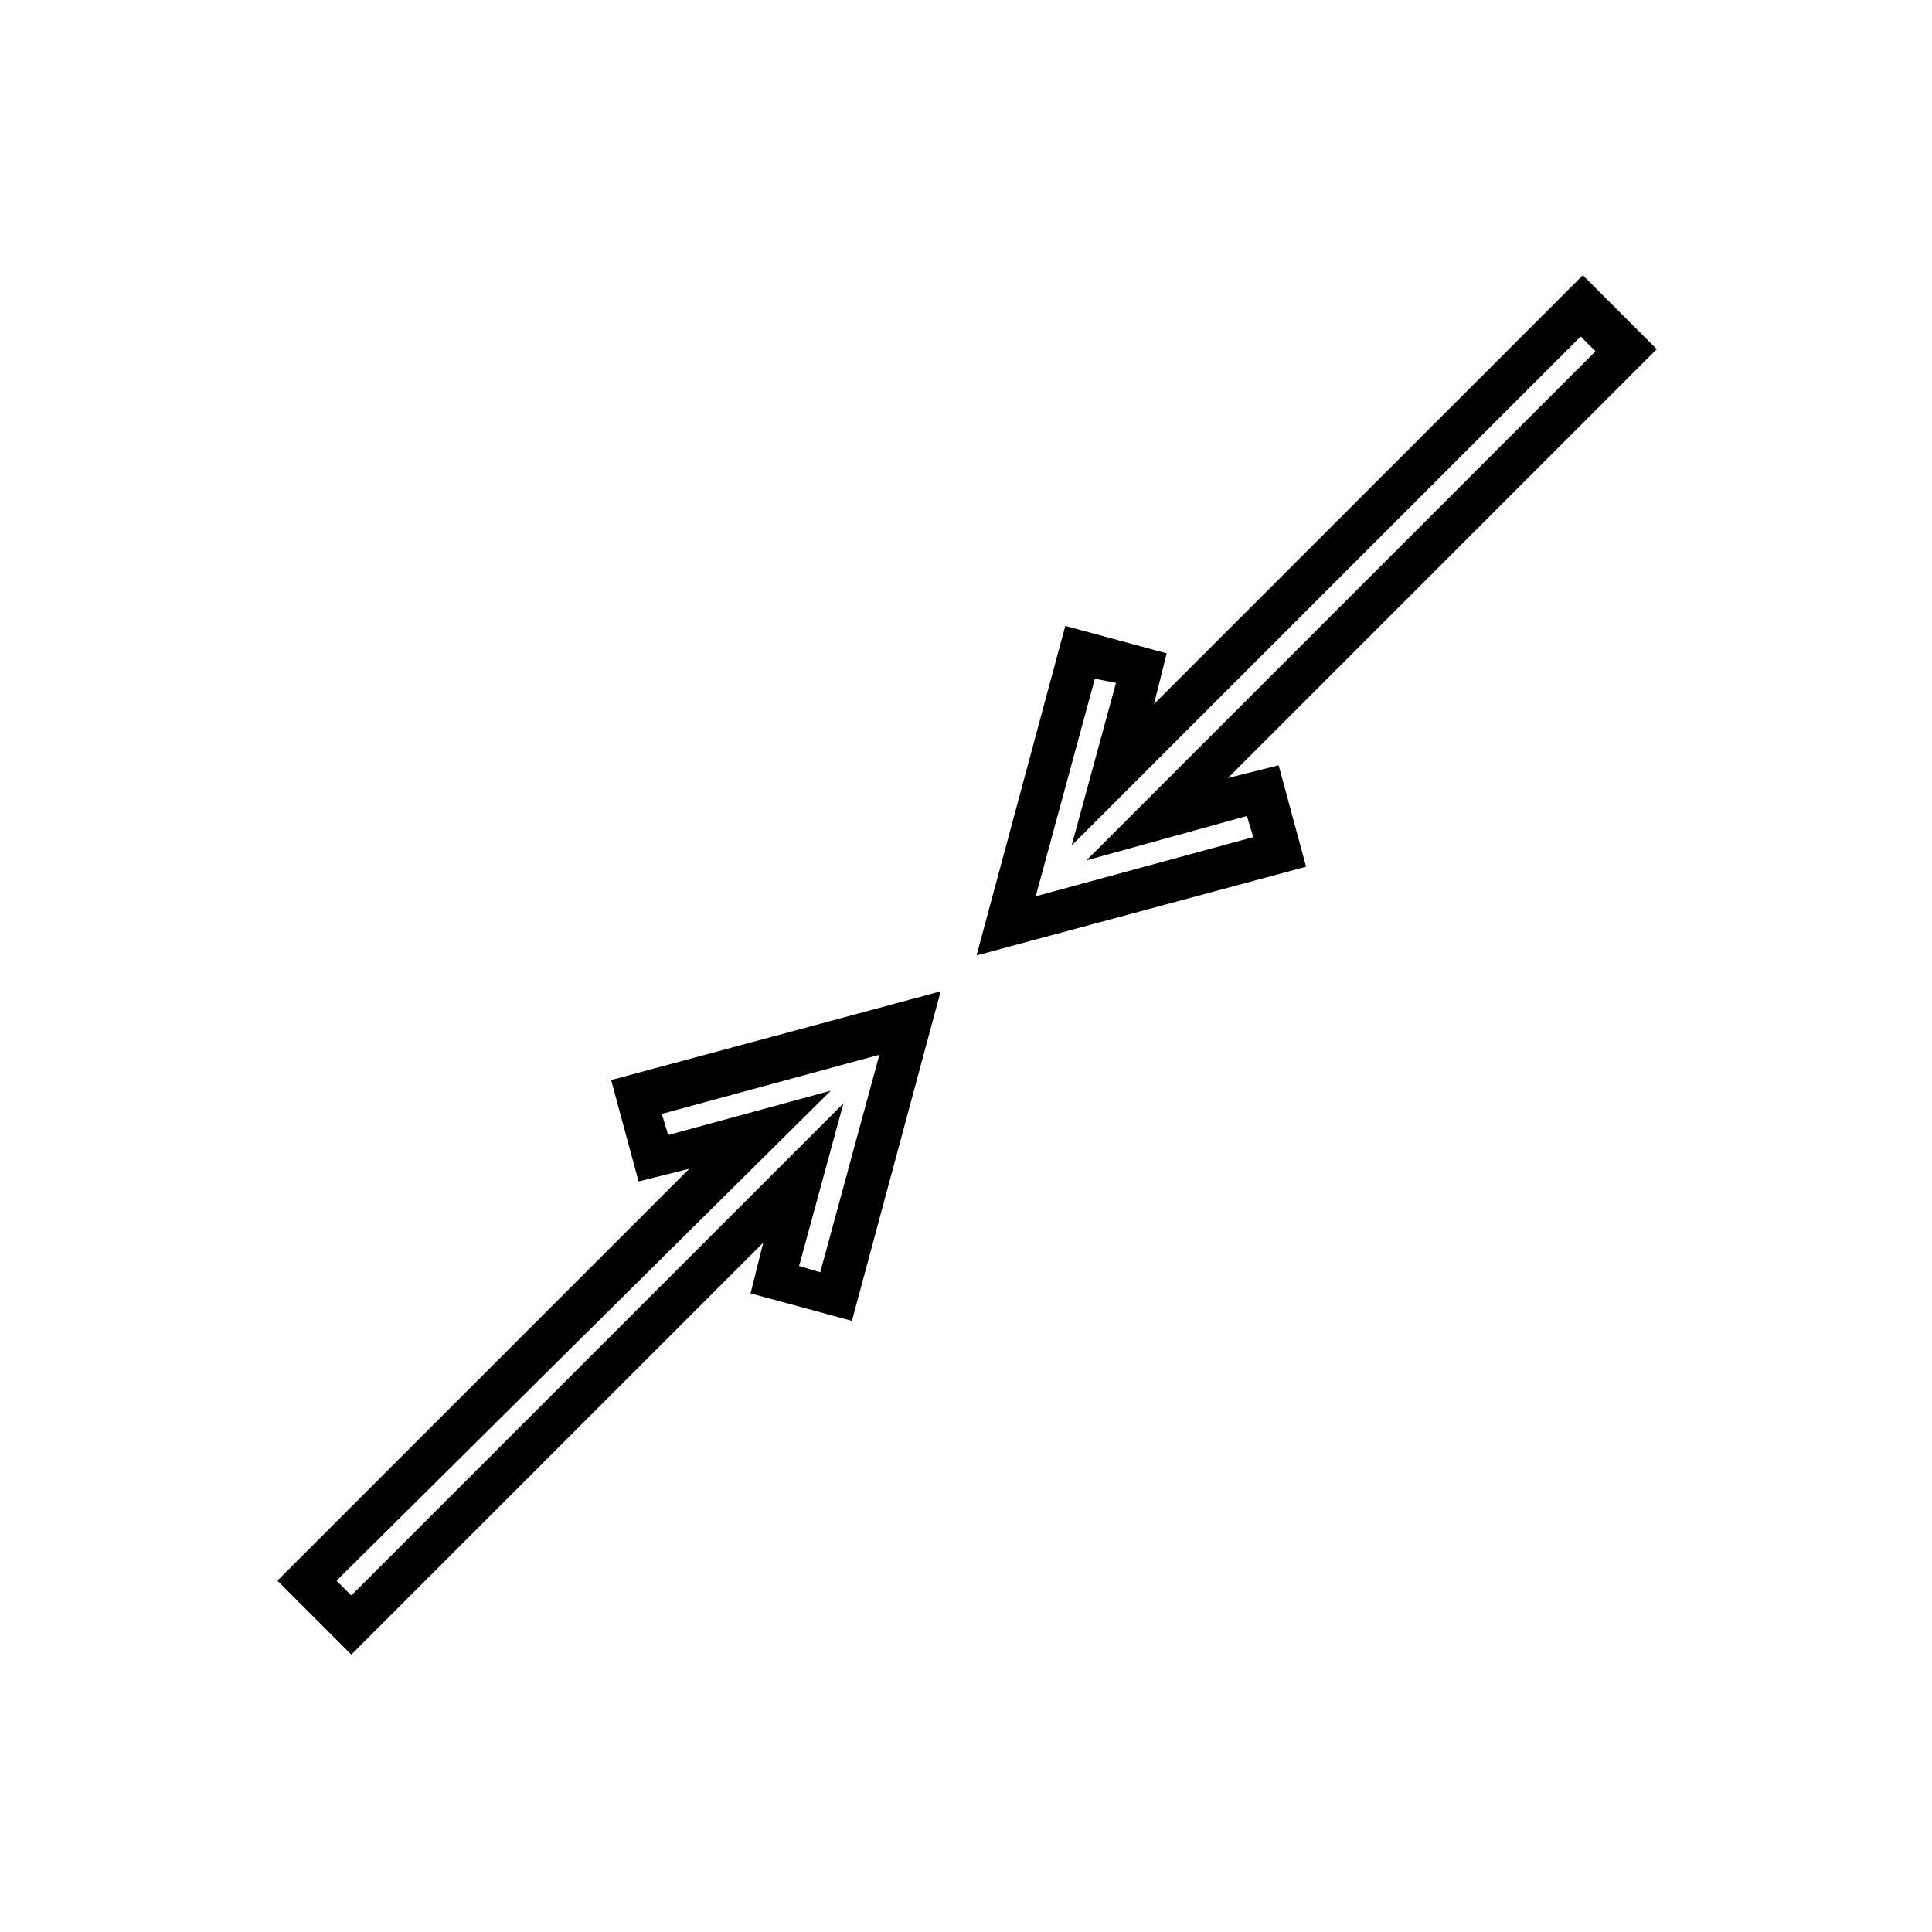
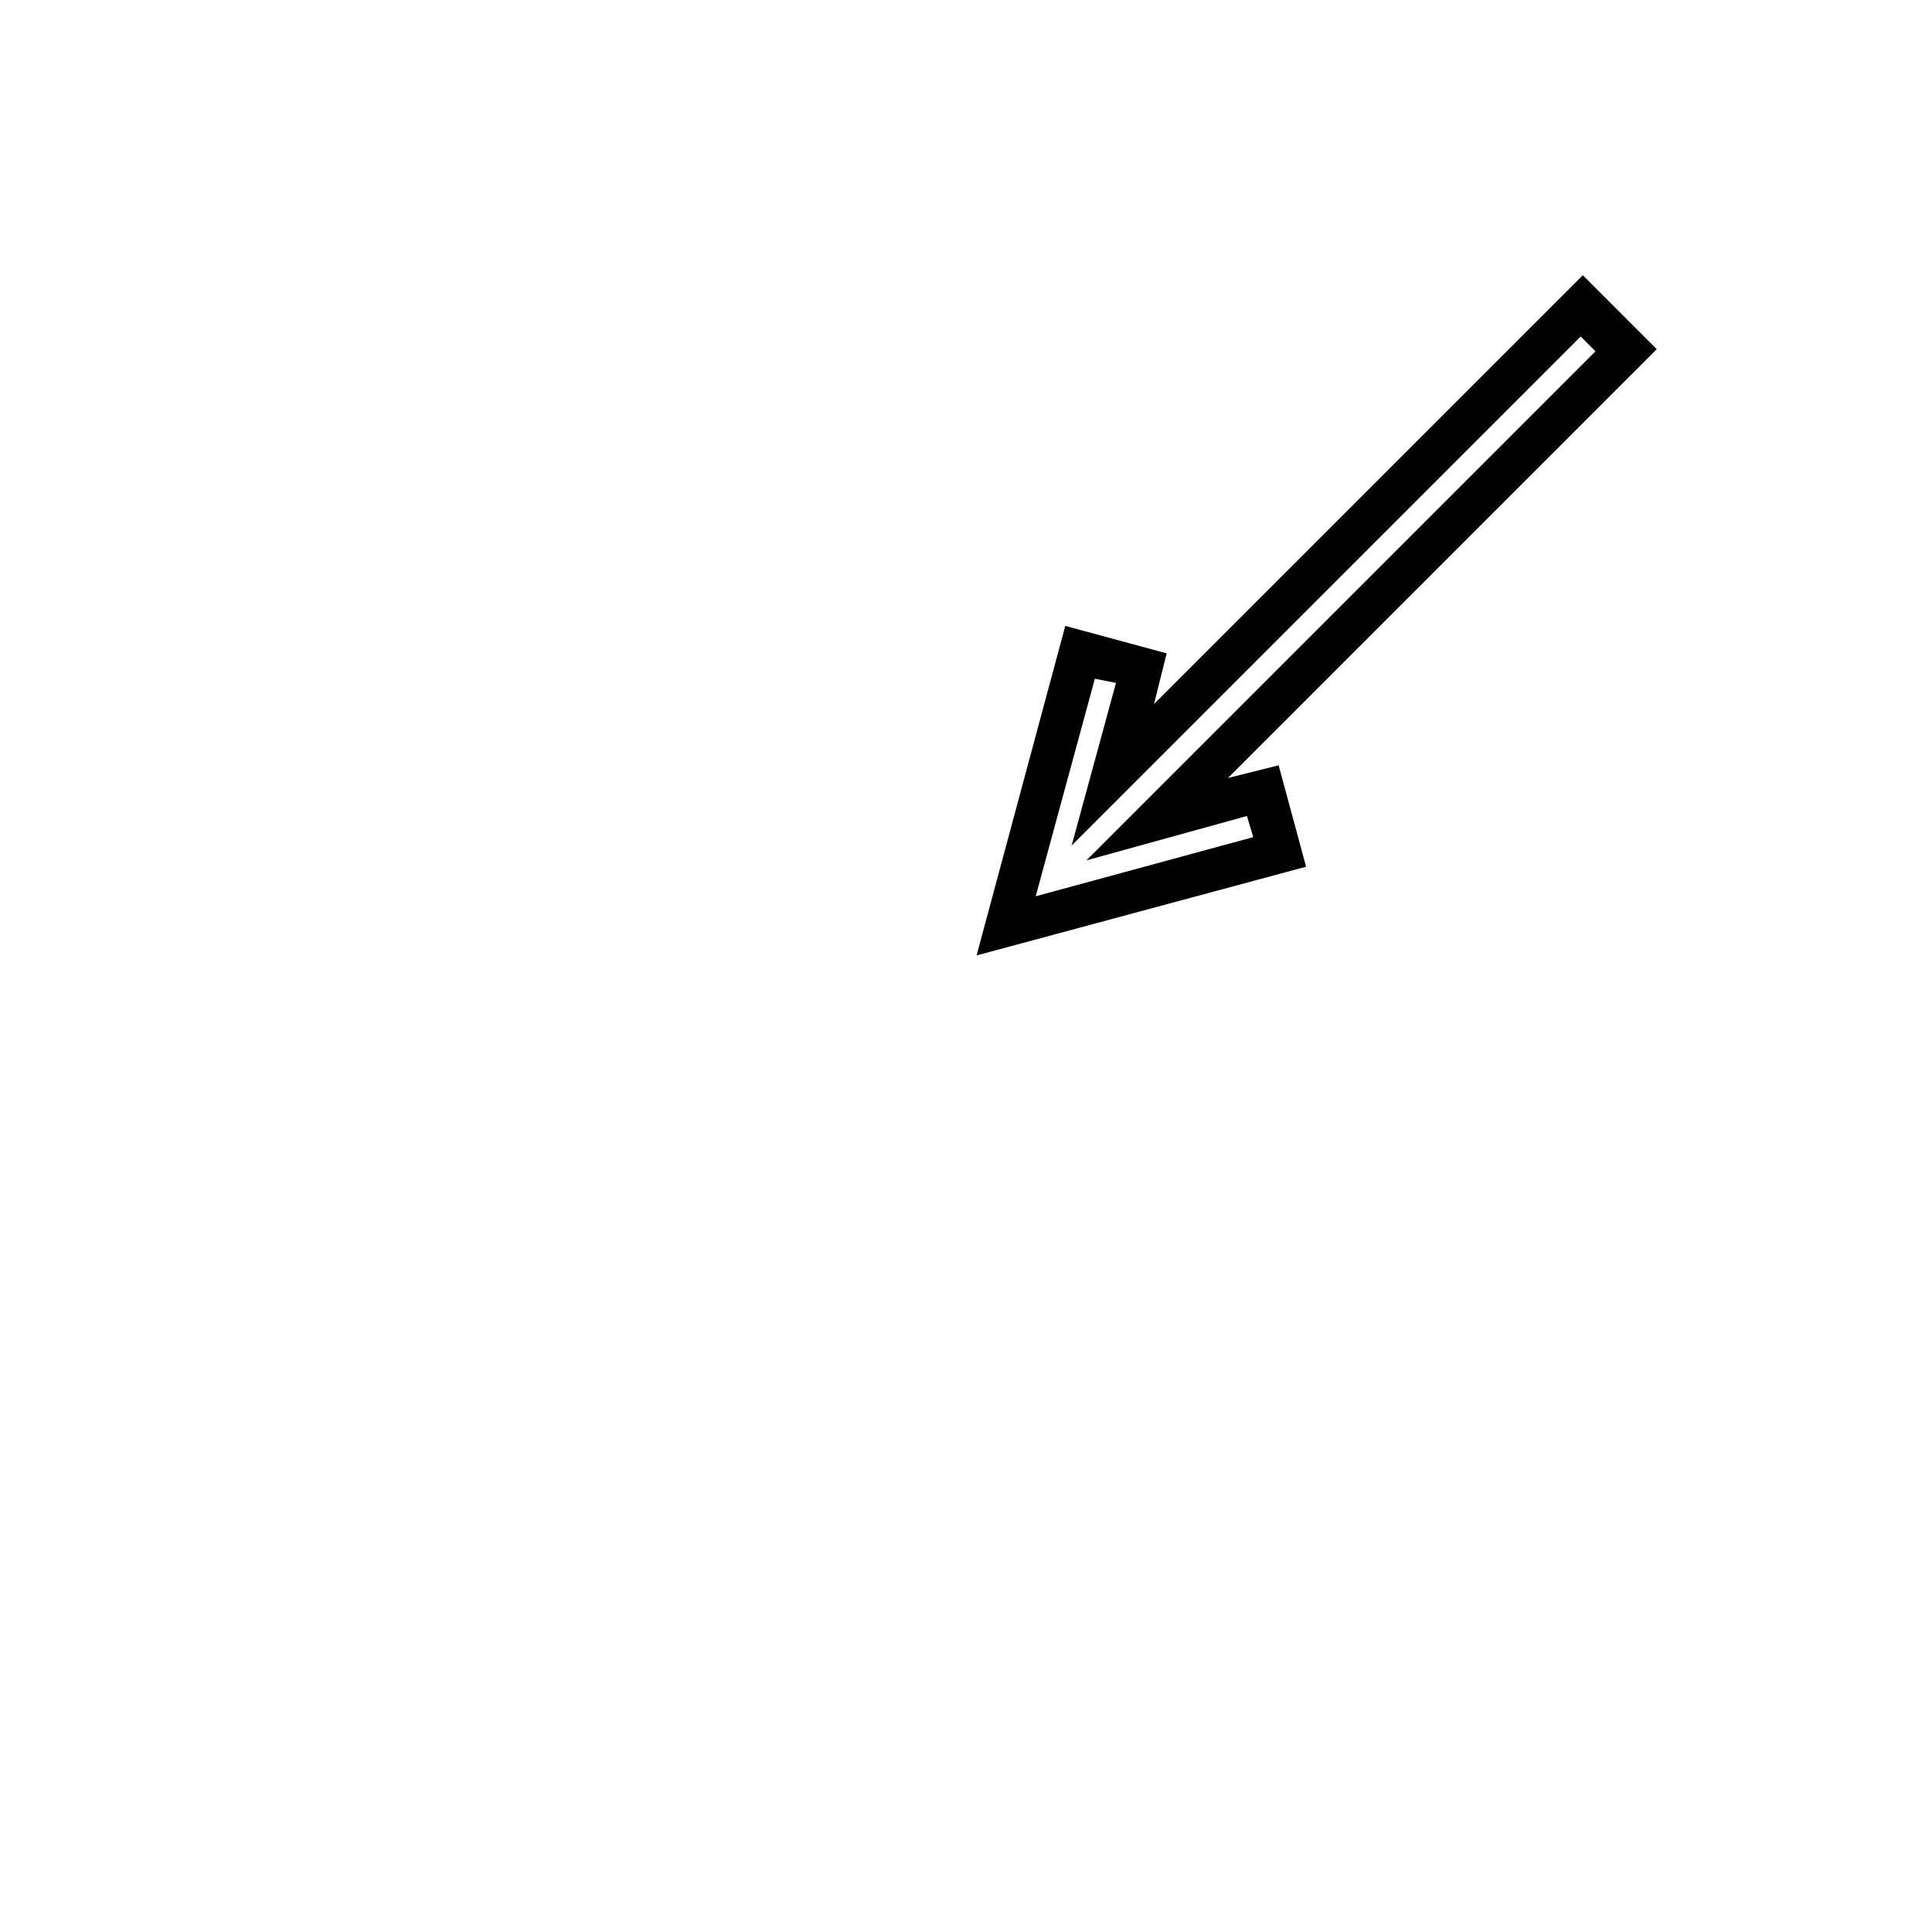
<svg xmlns="http://www.w3.org/2000/svg" fill="#000000" width="800px" height="800px" version="1.1" viewBox="144 144 512 512">
  <g>
    <path d="m402.8 397.2 23.512-87.328 26.871 7.277-3.359 13.434 113.64-113.64 19.594 19.594-113.64 113.64 13.434-3.359 7.277 26.871zm31.348-73.332-15.676 57.656 57.656-15.676-1.68-5.598-42.539 11.758 134.91-134.91-3.918-3.918-134.91 134.91 11.754-43.105z" />
-     <path d="m237.1 582.49-19.594-19.594 109.16-109.16-13.434 3.359-7.277-26.871 87.328-23.512-23.512 87.328-26.871-7.277 3.359-13.434zm-3.922-19.59 3.918 3.918 130.43-130.43-11.754 43.105 5.598 1.68 15.676-57.656-57.656 15.676 1.68 5.598 43.105-11.754z" />
  </g>
</svg>